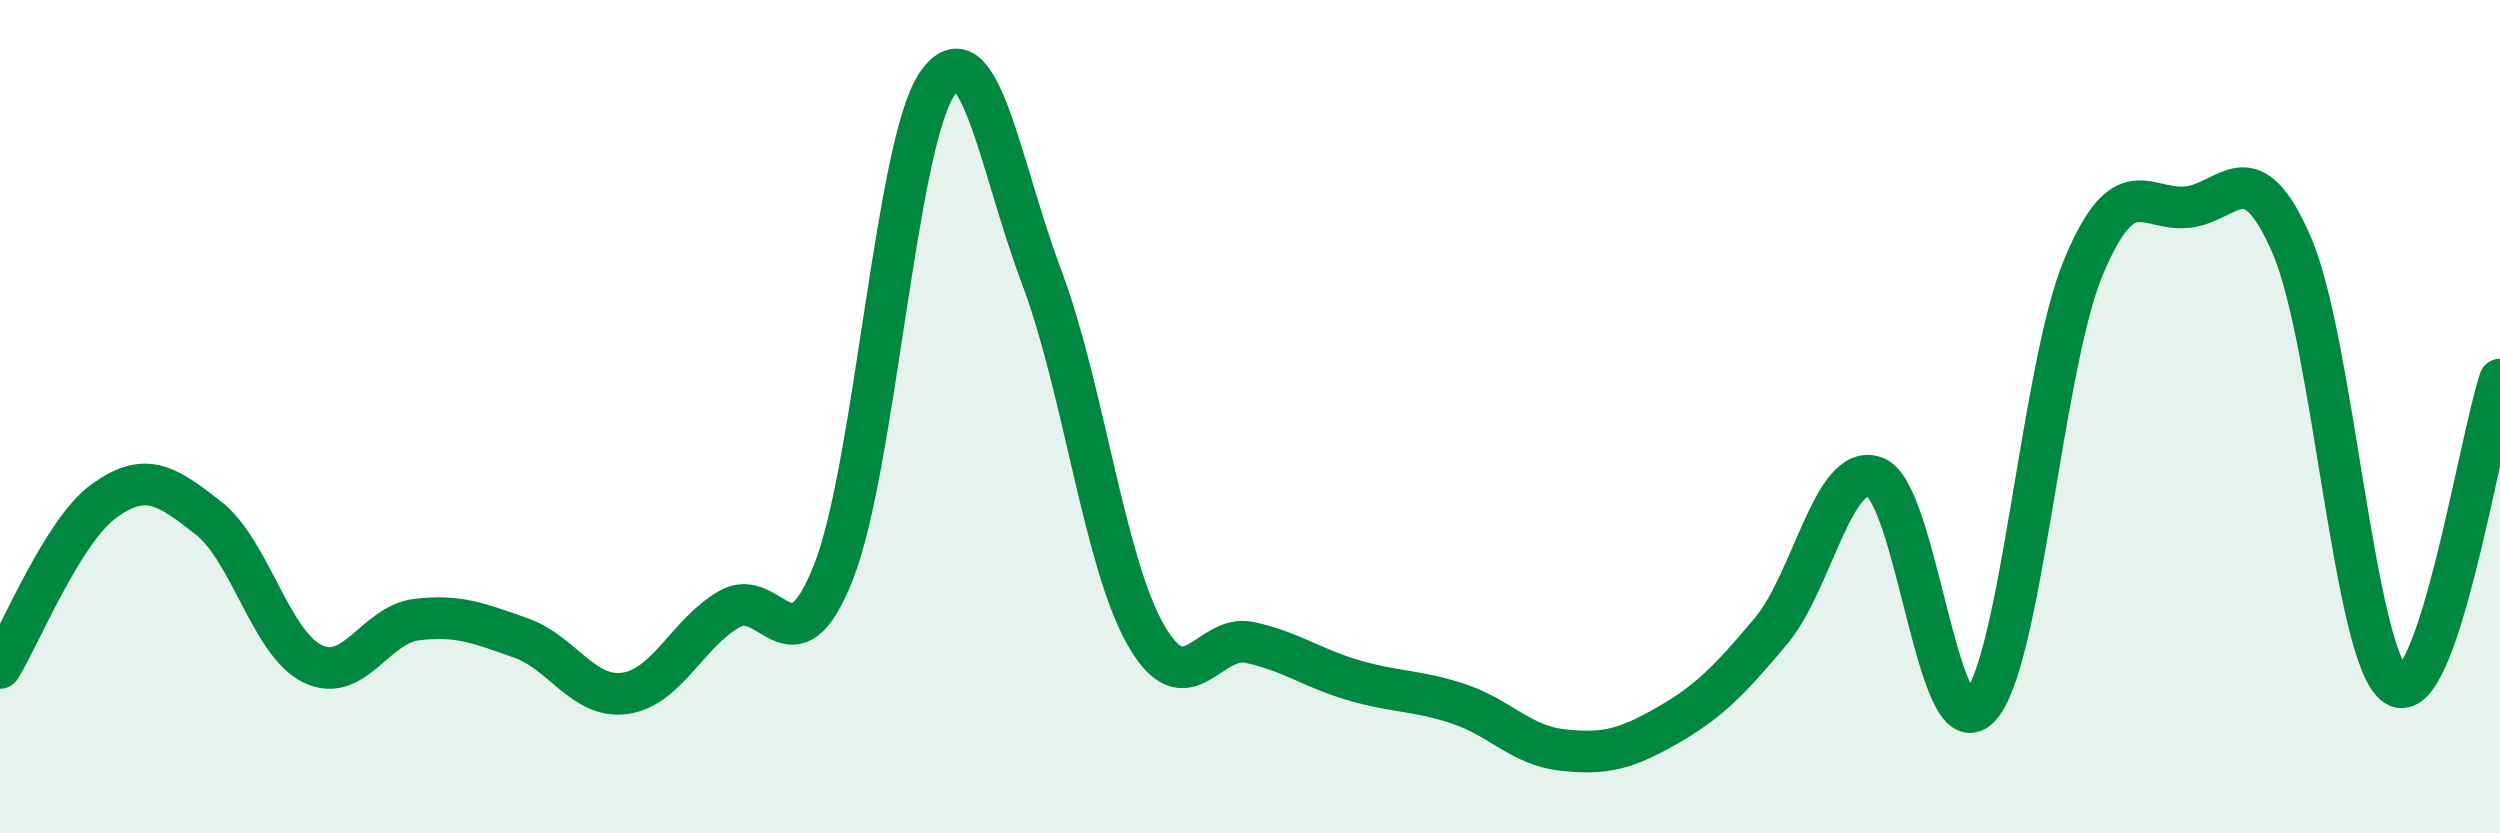
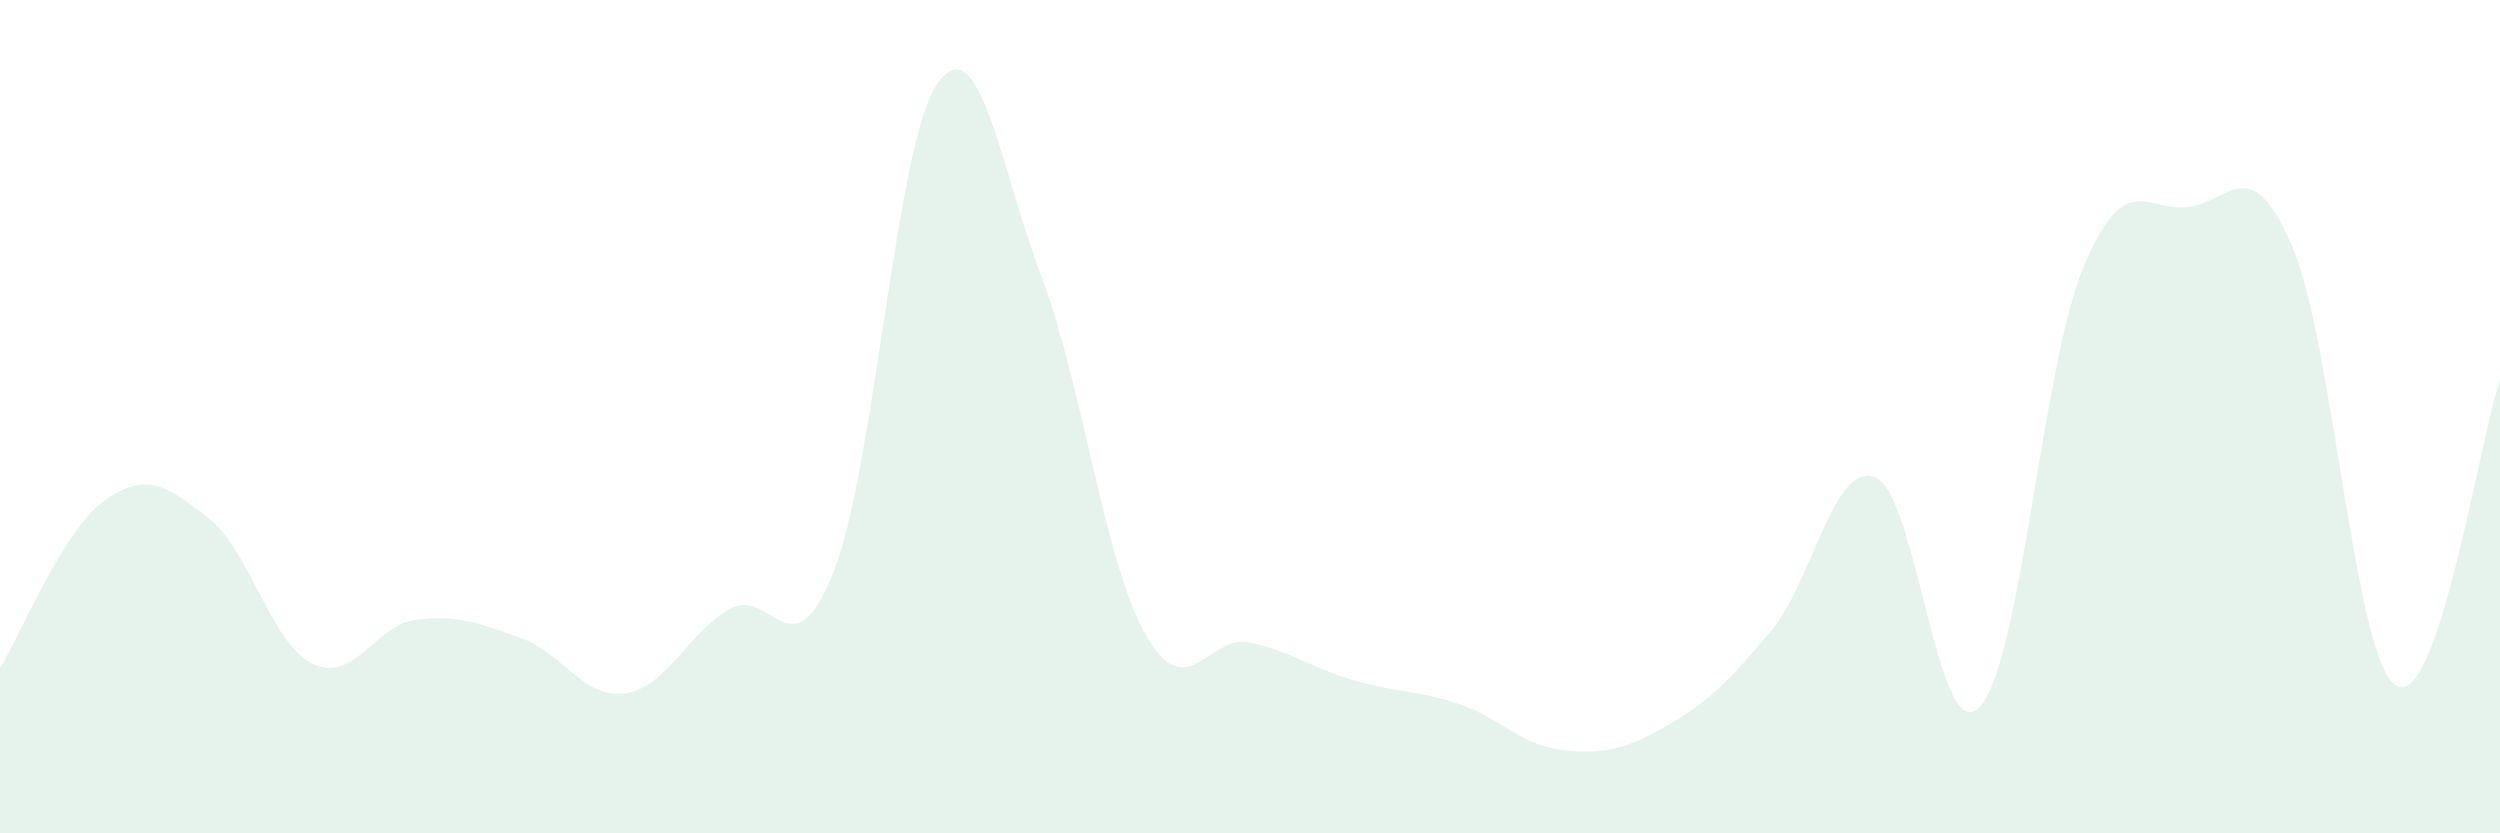
<svg xmlns="http://www.w3.org/2000/svg" width="60" height="20" viewBox="0 0 60 20">
  <path d="M 0,16.03 C 0.5,15.23 1.5,12.74 2.5,12.02 C 3.5,11.3 4,11.65 5,12.43 C 6,13.21 6.5,15.44 7.5,15.93 C 8.5,16.42 9,14.99 10,14.87 C 11,14.75 11.5,14.96 12.5,15.31 C 13.5,15.66 14,16.78 15,16.64 C 16,16.5 16.5,15.2 17.5,14.62 C 18.5,14.04 19,16.26 20,13.74 C 21,11.22 21.5,3.42 22.5,2 C 23.5,0.58 24,4 25,6.65 C 26,9.3 26.5,13.49 27.5,15.24 C 28.5,16.99 29,15.2 30,15.42 C 31,15.64 31.5,16.04 32.5,16.33 C 33.5,16.62 34,16.56 35,16.89 C 36,17.22 36.5,17.89 37.5,18 C 38.5,18.11 39,17.99 40,17.42 C 41,16.85 41.5,16.34 42.5,15.15 C 43.5,13.96 44,11.08 45,11.45 C 46,11.82 46.5,17.99 47.5,16.98 C 48.5,15.97 49,8.82 50,6.42 C 51,4.02 51.5,5.08 52.5,4.97 C 53.5,4.86 54,3.58 55,5.88 C 56,8.18 56.5,15.8 57.5,16.45 C 58.5,17.1 59.5,10.58 60,9.11L60 20L0 20Z" fill="#008740" opacity="0.1" stroke-linecap="round" stroke-linejoin="round" />
-   <path d="M 0,16.03 C 0.5,15.23 1.5,12.74 2.5,12.02 C 3.5,11.3 4,11.65 5,12.43 C 6,13.21 6.5,15.44 7.5,15.93 C 8.5,16.42 9,14.99 10,14.87 C 11,14.75 11.5,14.96 12.5,15.31 C 13.5,15.66 14,16.78 15,16.64 C 16,16.5 16.5,15.2 17.5,14.62 C 18.5,14.04 19,16.26 20,13.74 C 21,11.22 21.5,3.42 22.5,2 C 23.5,0.58 24,4 25,6.65 C 26,9.3 26.5,13.49 27.5,15.24 C 28.5,16.99 29,15.2 30,15.42 C 31,15.64 31.5,16.04 32.5,16.33 C 33.5,16.62 34,16.56 35,16.89 C 36,17.22 36.5,17.89 37.5,18 C 38.5,18.11 39,17.99 40,17.42 C 41,16.85 41.5,16.34 42.5,15.15 C 43.5,13.96 44,11.08 45,11.45 C 46,11.82 46.5,17.99 47.5,16.98 C 48.5,15.97 49,8.82 50,6.42 C 51,4.02 51.5,5.08 52.5,4.97 C 53.5,4.86 54,3.58 55,5.88 C 56,8.18 56.5,15.8 57.5,16.45 C 58.5,17.1 59.5,10.58 60,9.11" stroke="#008740" stroke-width="1" fill="none" stroke-linecap="round" stroke-linejoin="round" />
</svg>